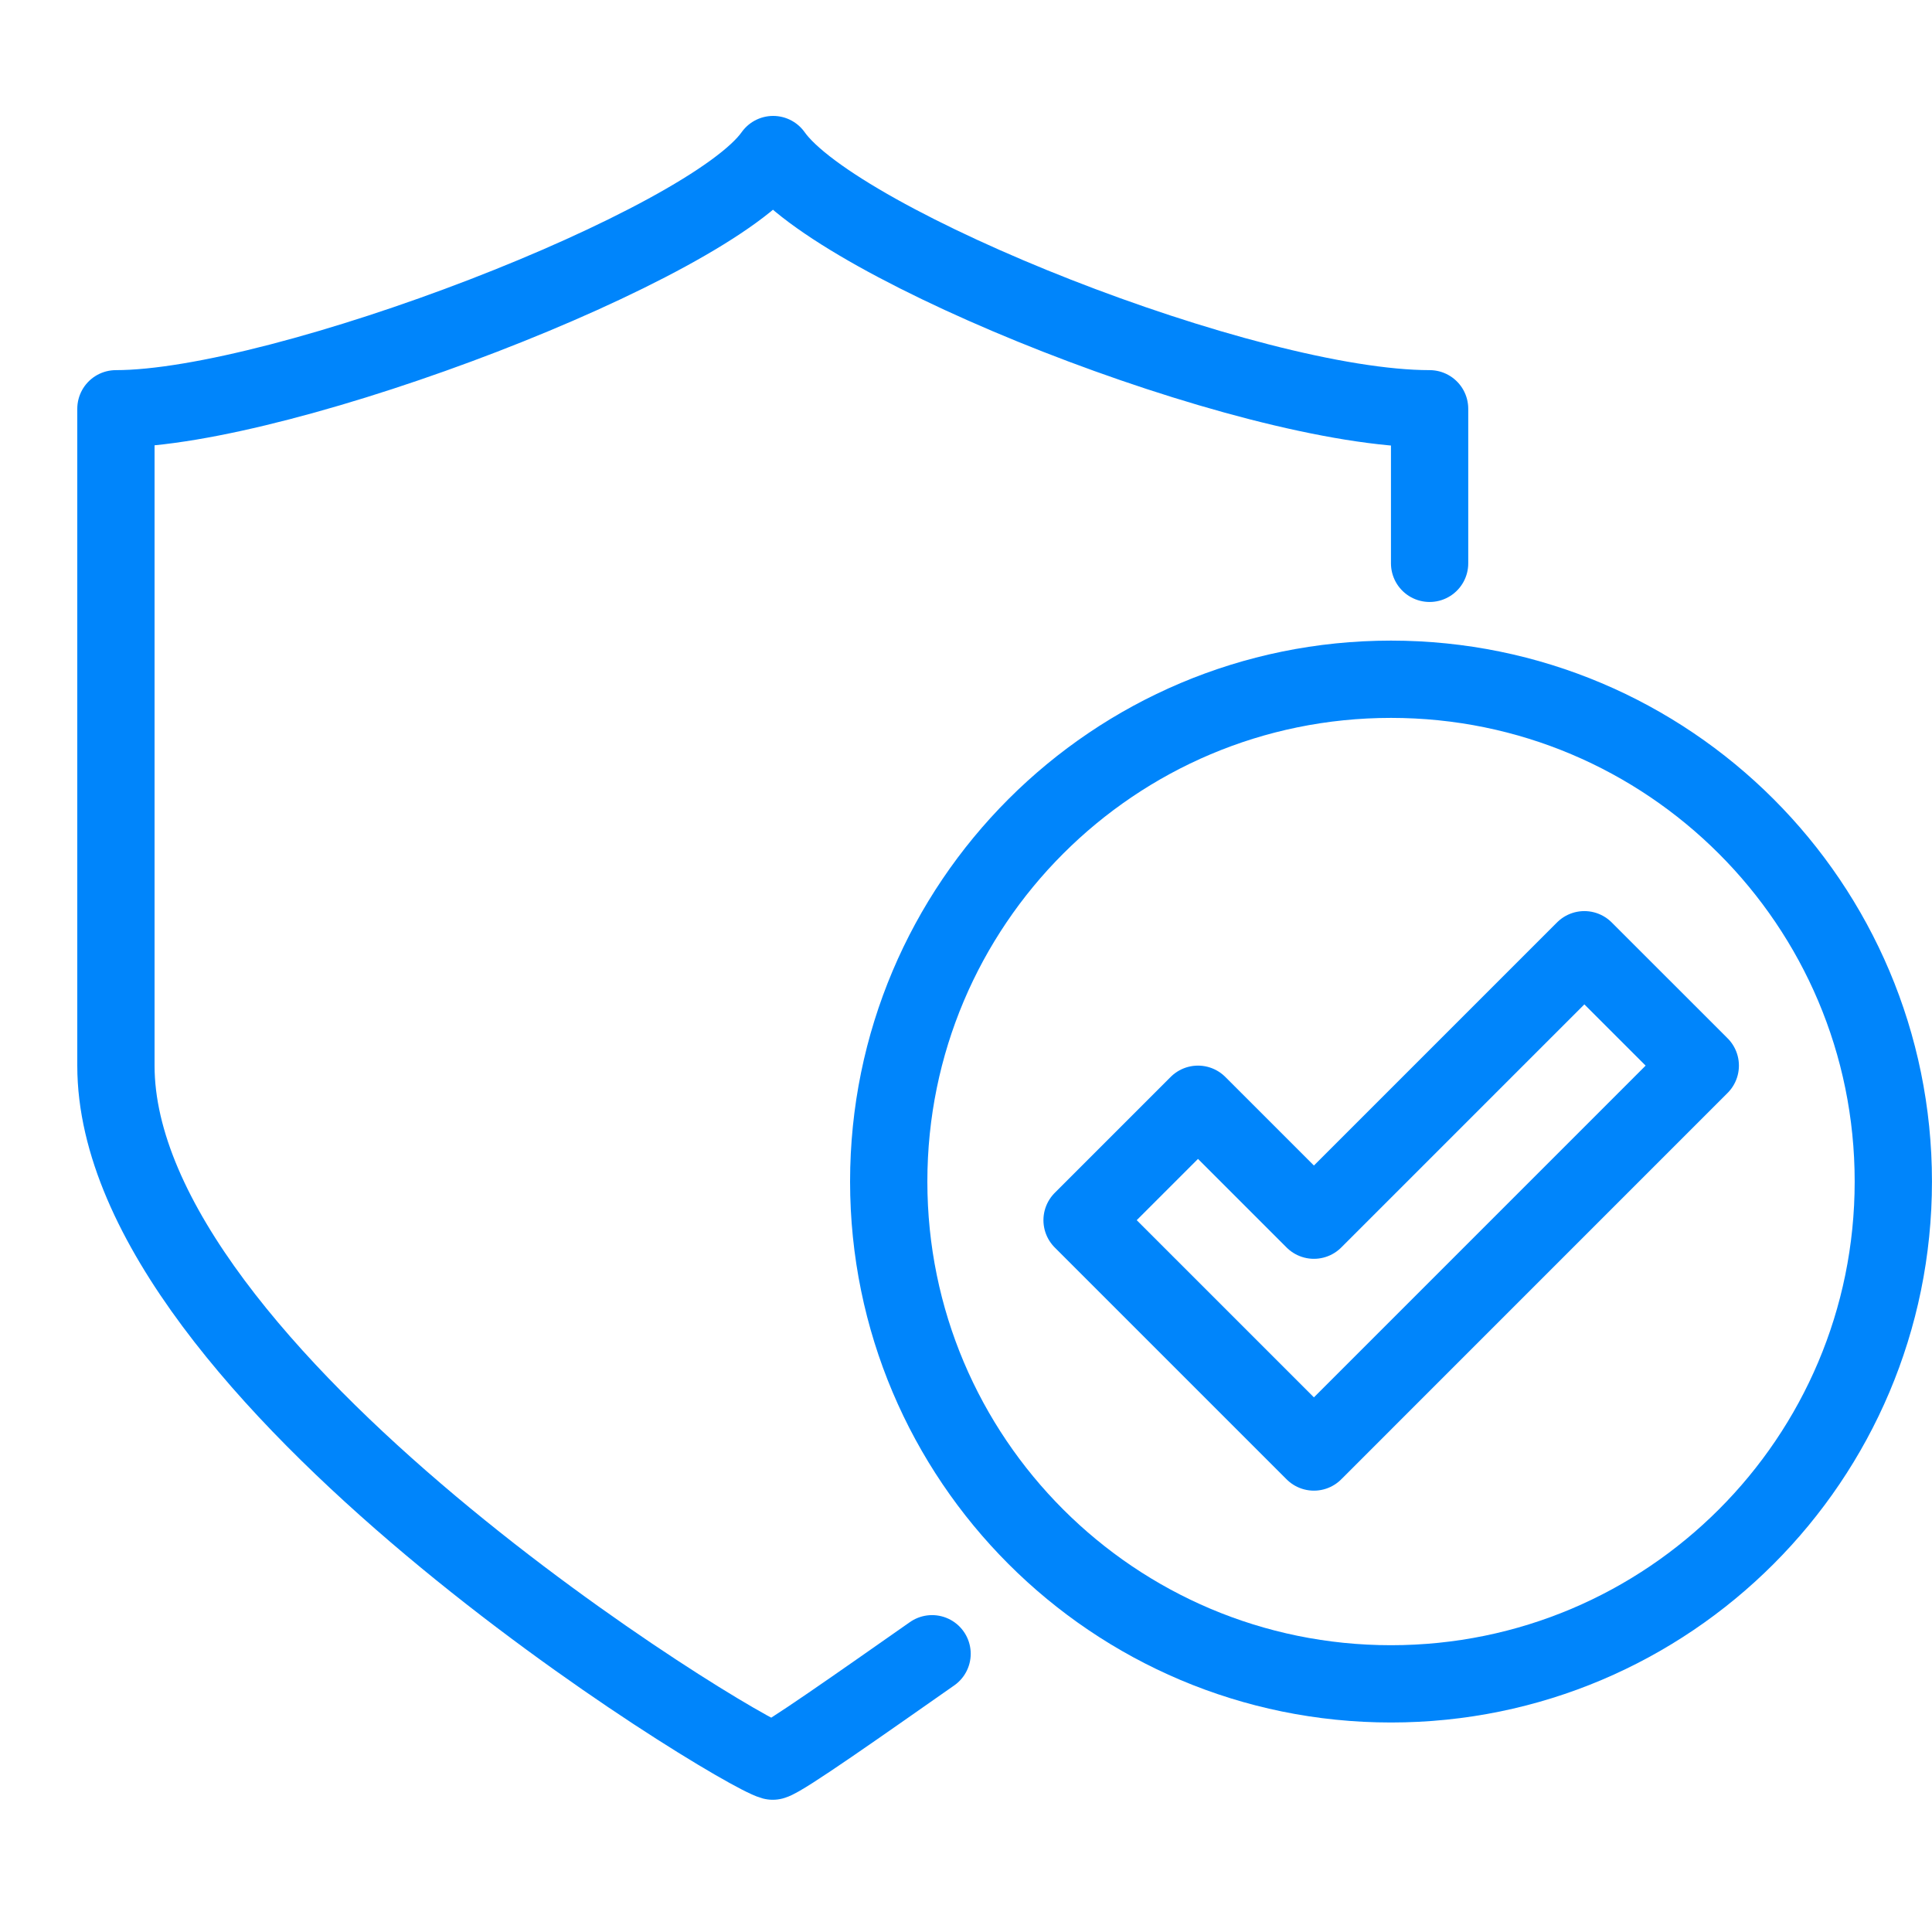
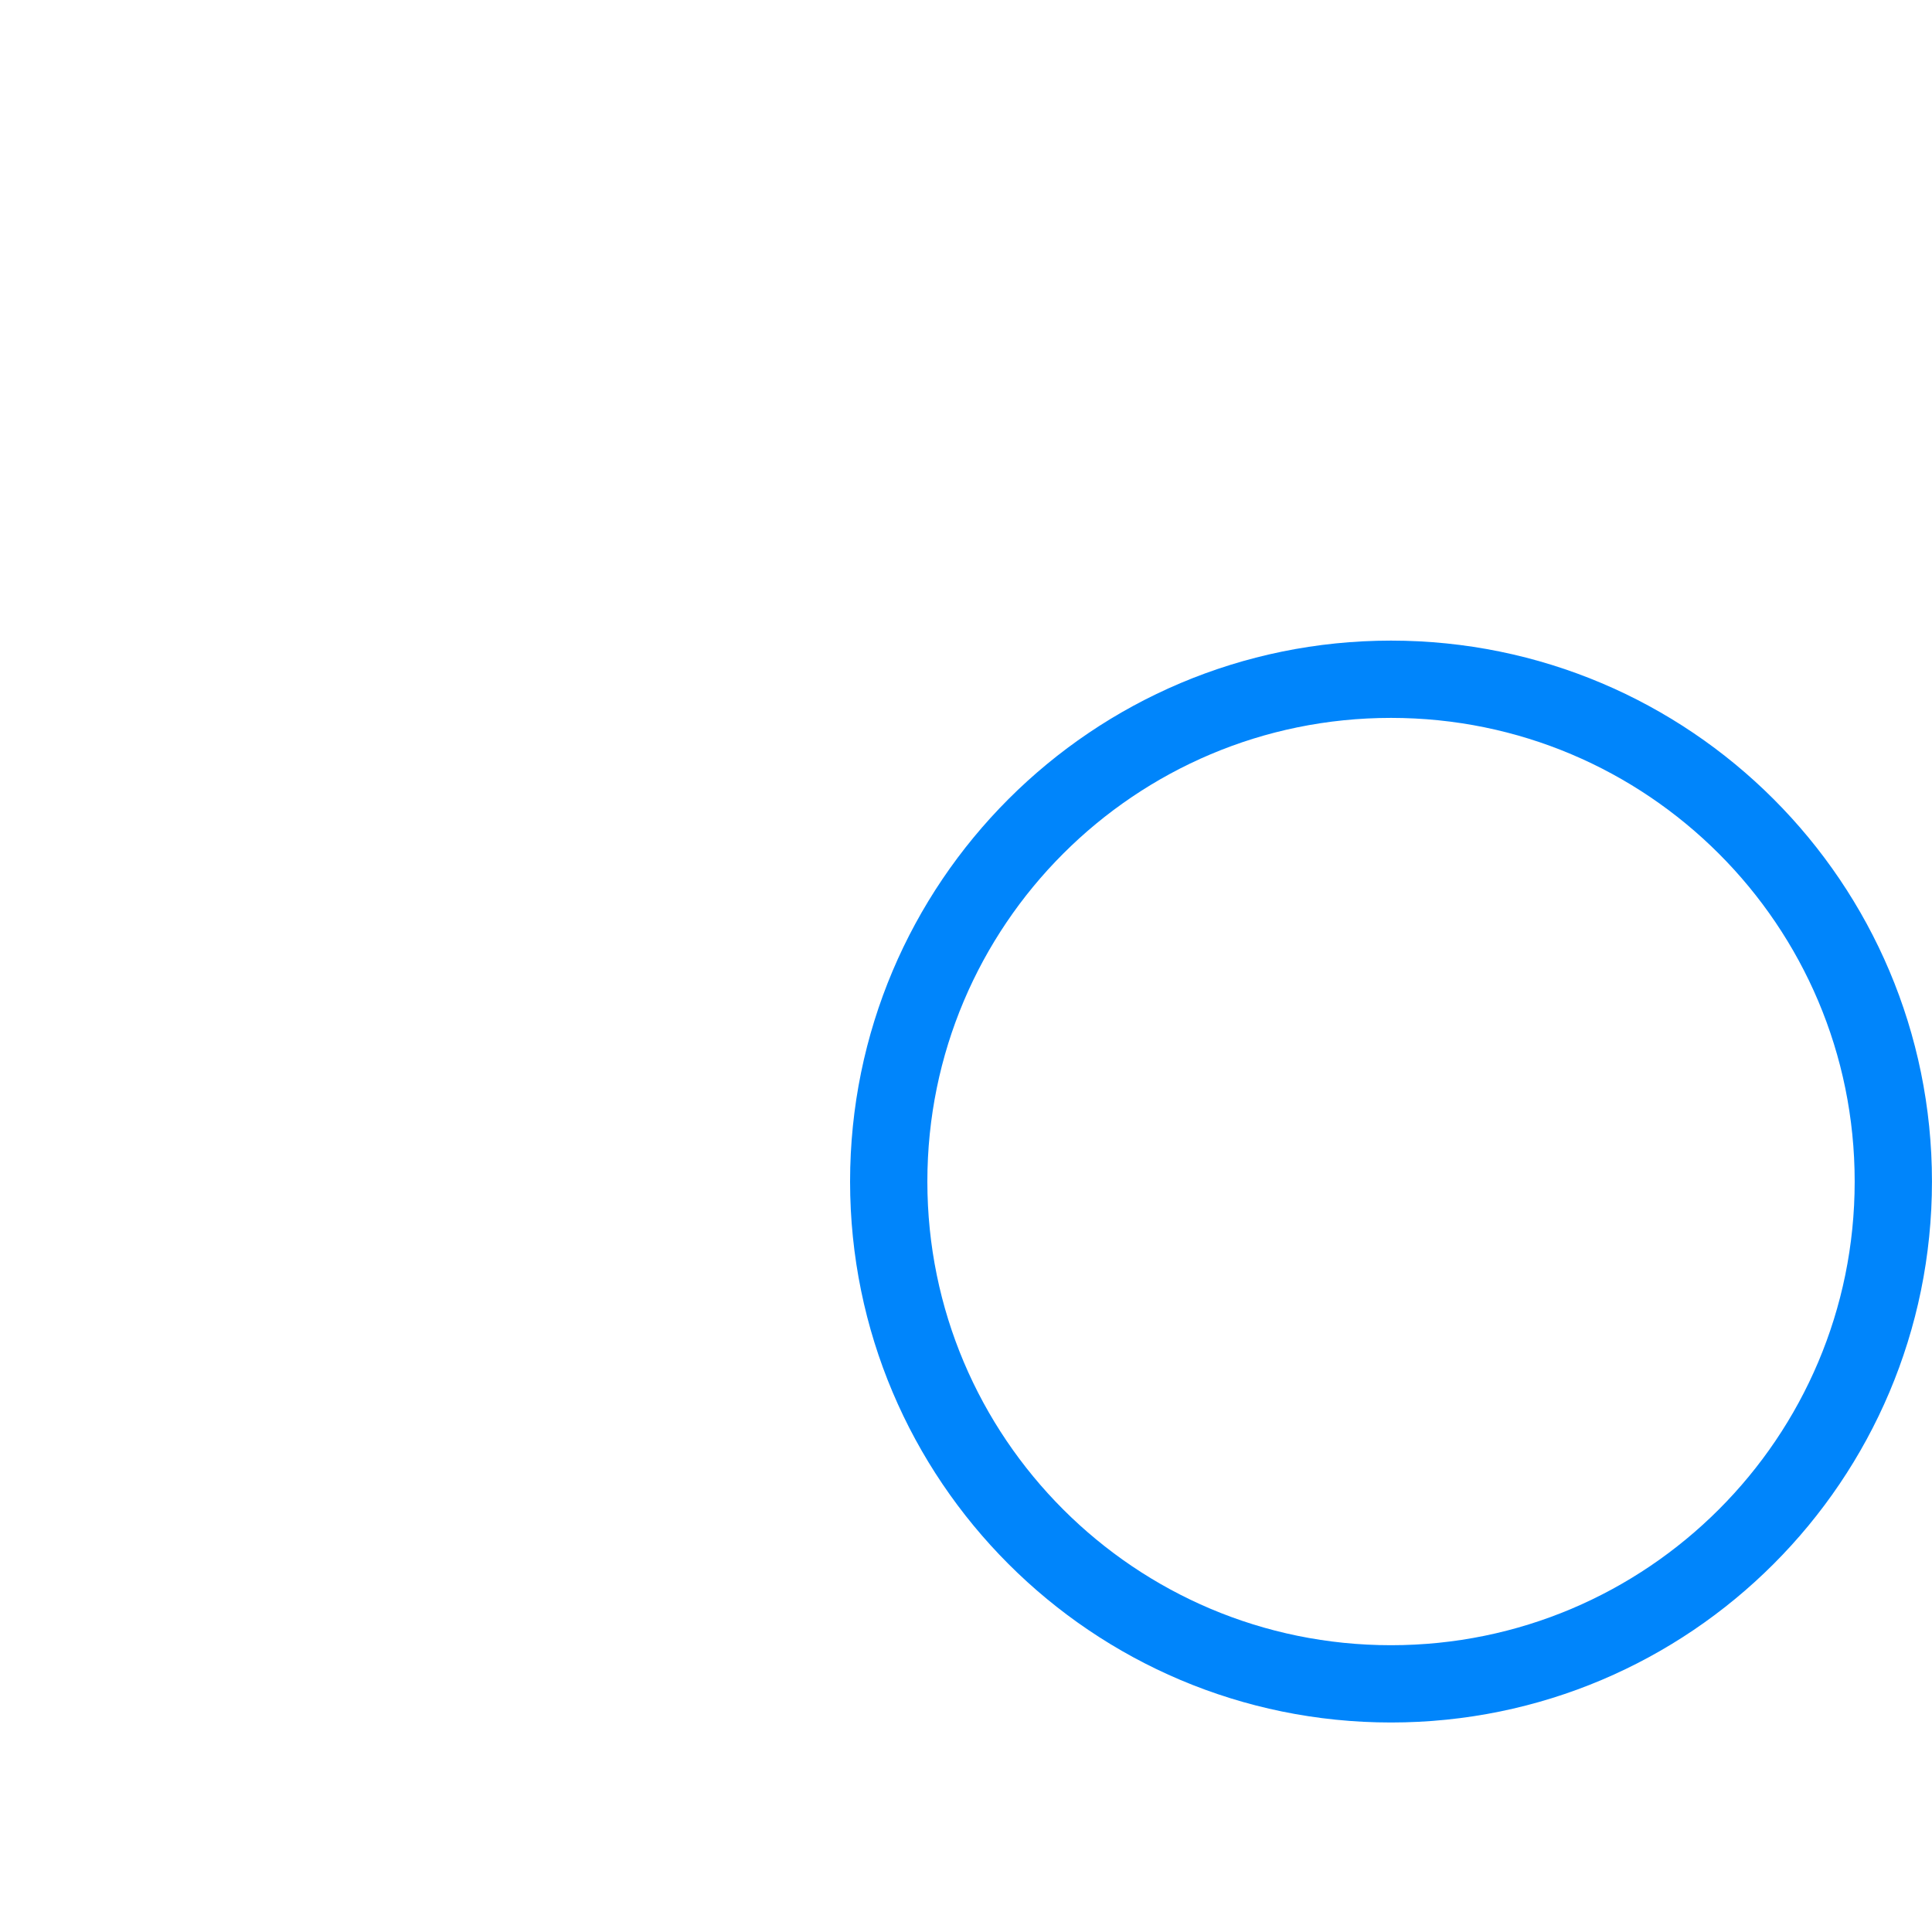
<svg xmlns="http://www.w3.org/2000/svg" width="50" height="50" viewBox="0 0 50 50" fill="none">
-   <path d="M36.998 14.579V10.579C32.276 10.579 21.661 6.347 20.009 4C18.356 6.347 7.328 10.579 3 10.579C3 18.393 3 20.854 3 27.578C3 35.57 19.055 45.326 19.999 45.578C20.276 45.504 22.292 44.08 24.122 42.799" stroke="#0085FB" stroke-width="2" stroke-miterlimit="10" stroke-linecap="round" stroke-linejoin="round" />
  <path d="M35.999 43.578C43.179 43.578 48.999 37.758 48.999 30.578C48.999 23.399 43.179 17.579 35.999 17.579C28.82 17.579 23 23.399 23 30.578C23 37.758 28.82 43.578 35.999 43.578Z" stroke="#0085FB" stroke-width="2" stroke-miterlimit="10" stroke-linejoin="round" />
-   <path d="M41.003 24.579L34.004 31.578L31.004 28.578L28.004 31.578L34.004 37.578L44.003 27.578L41.003 24.579Z" stroke="#0085FB" stroke-width="2" stroke-miterlimit="10" stroke-linejoin="round" />
</svg>